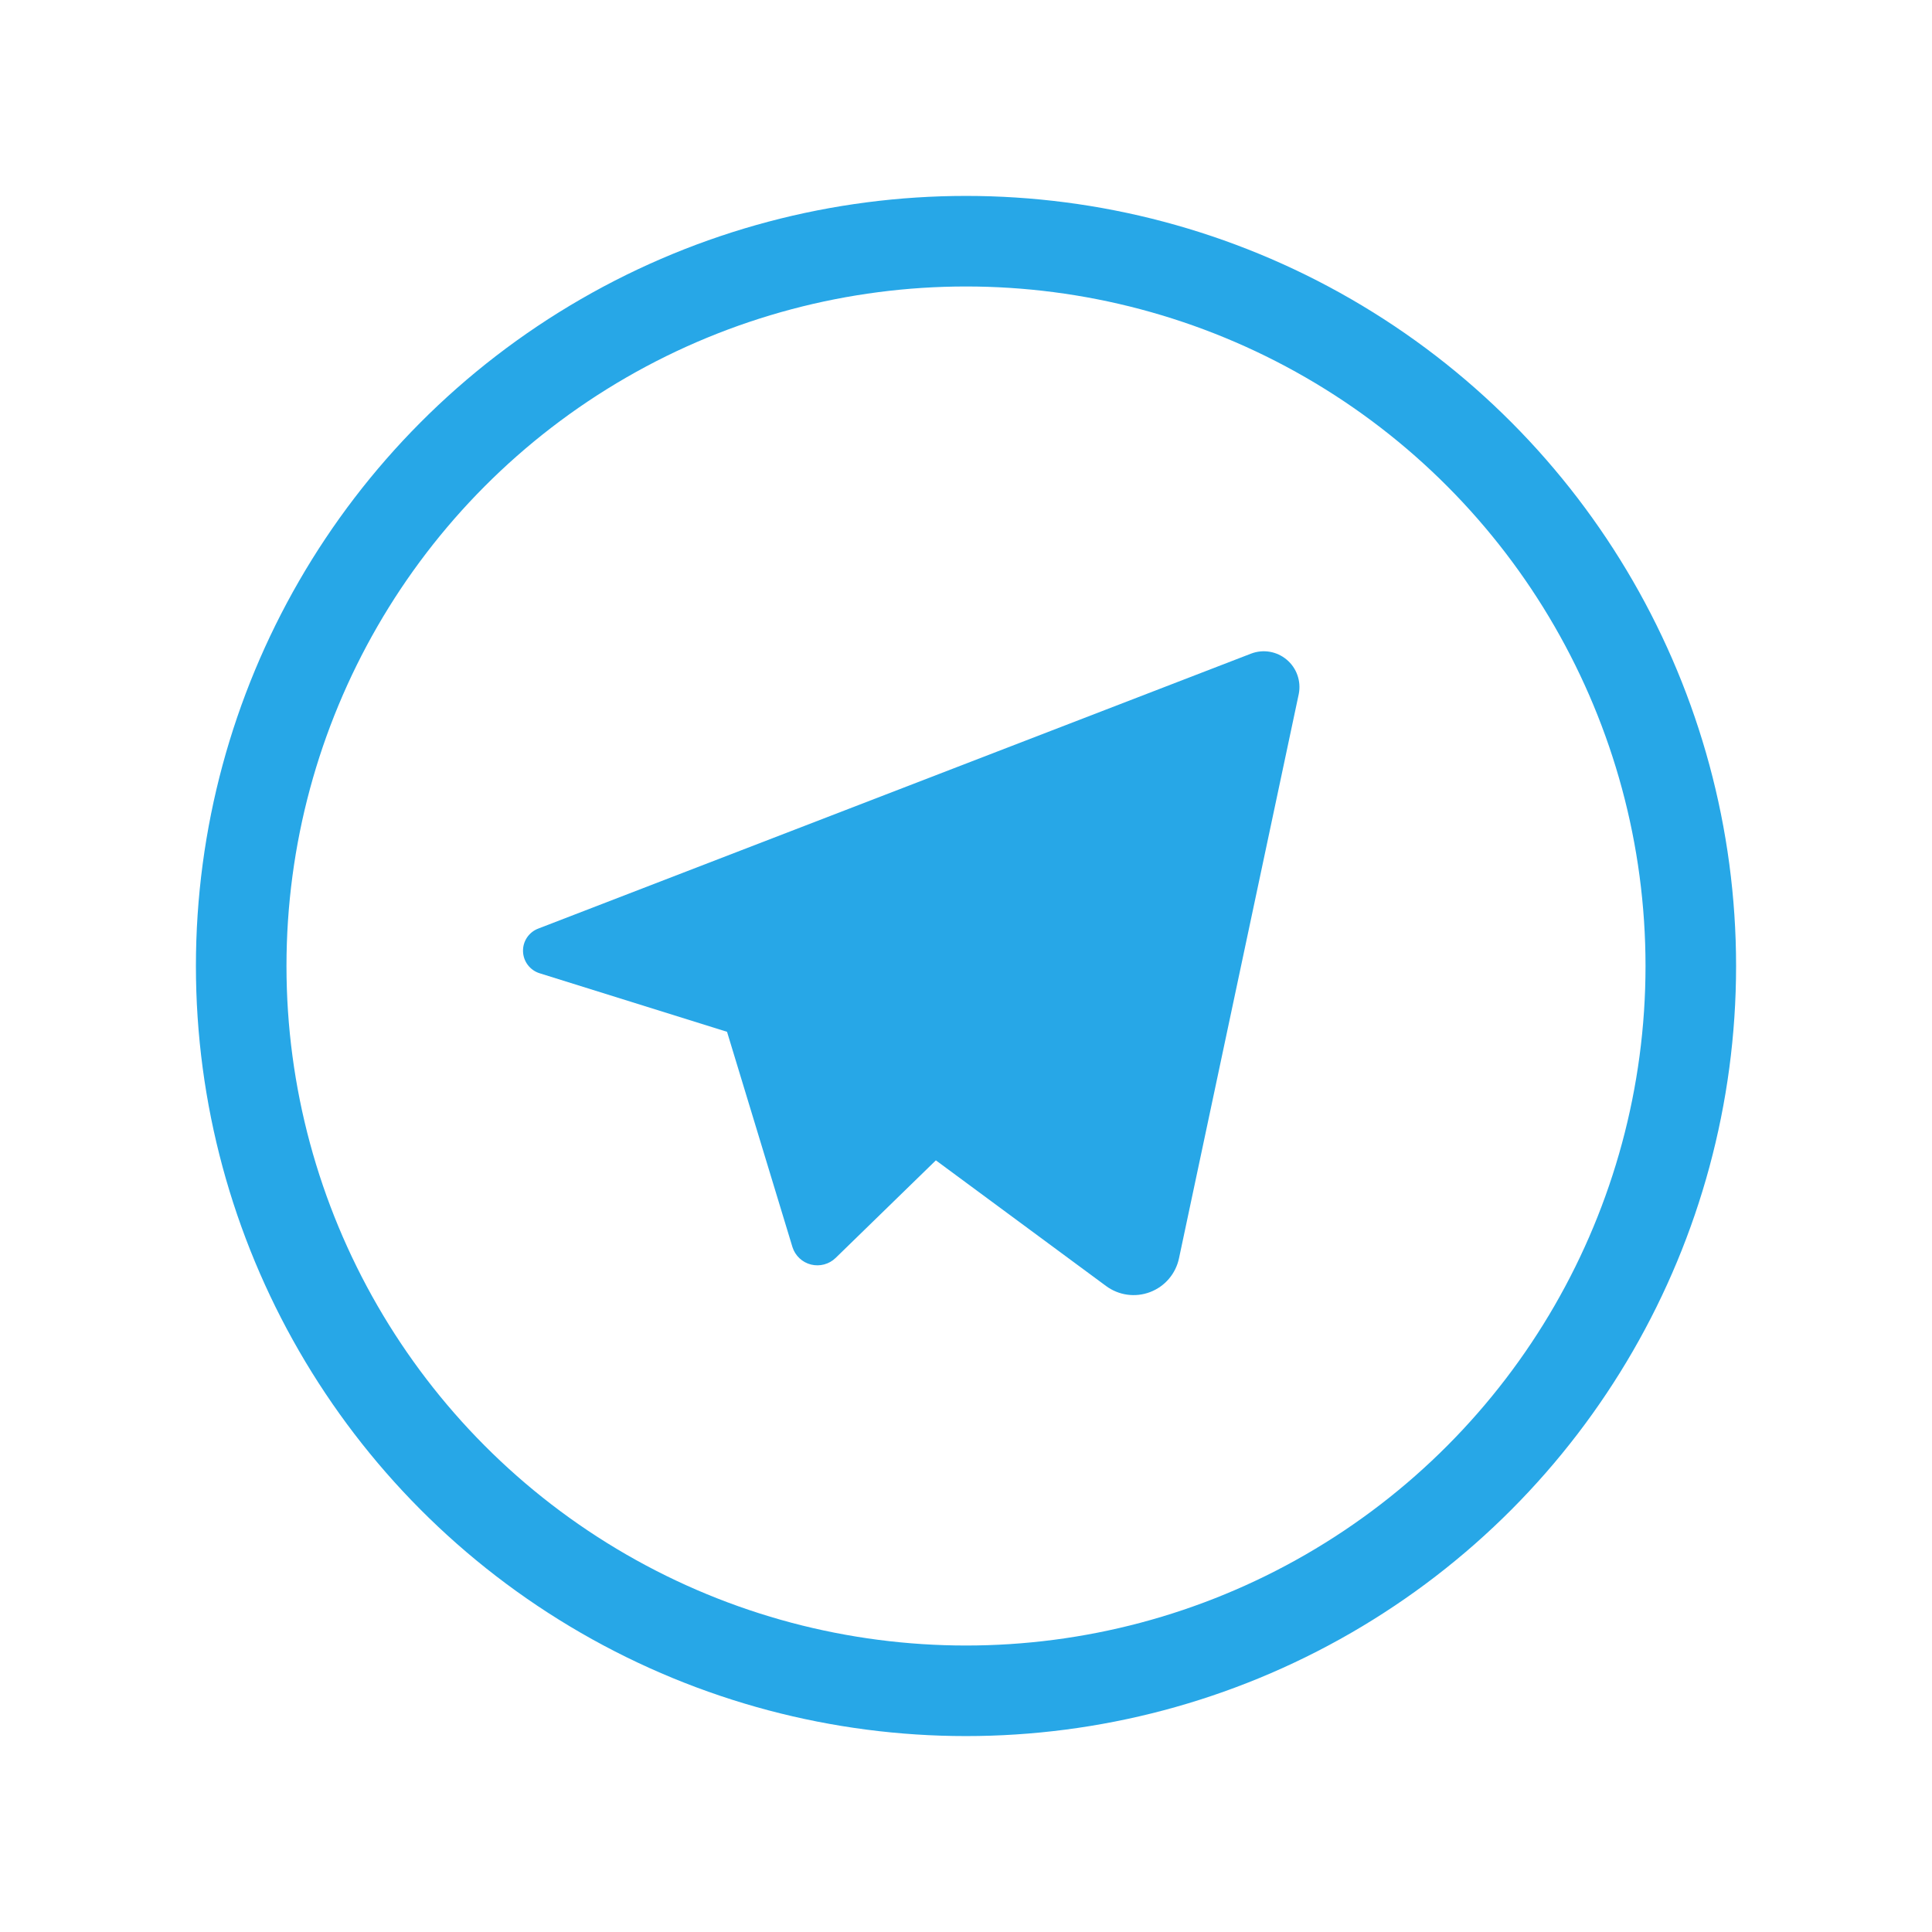
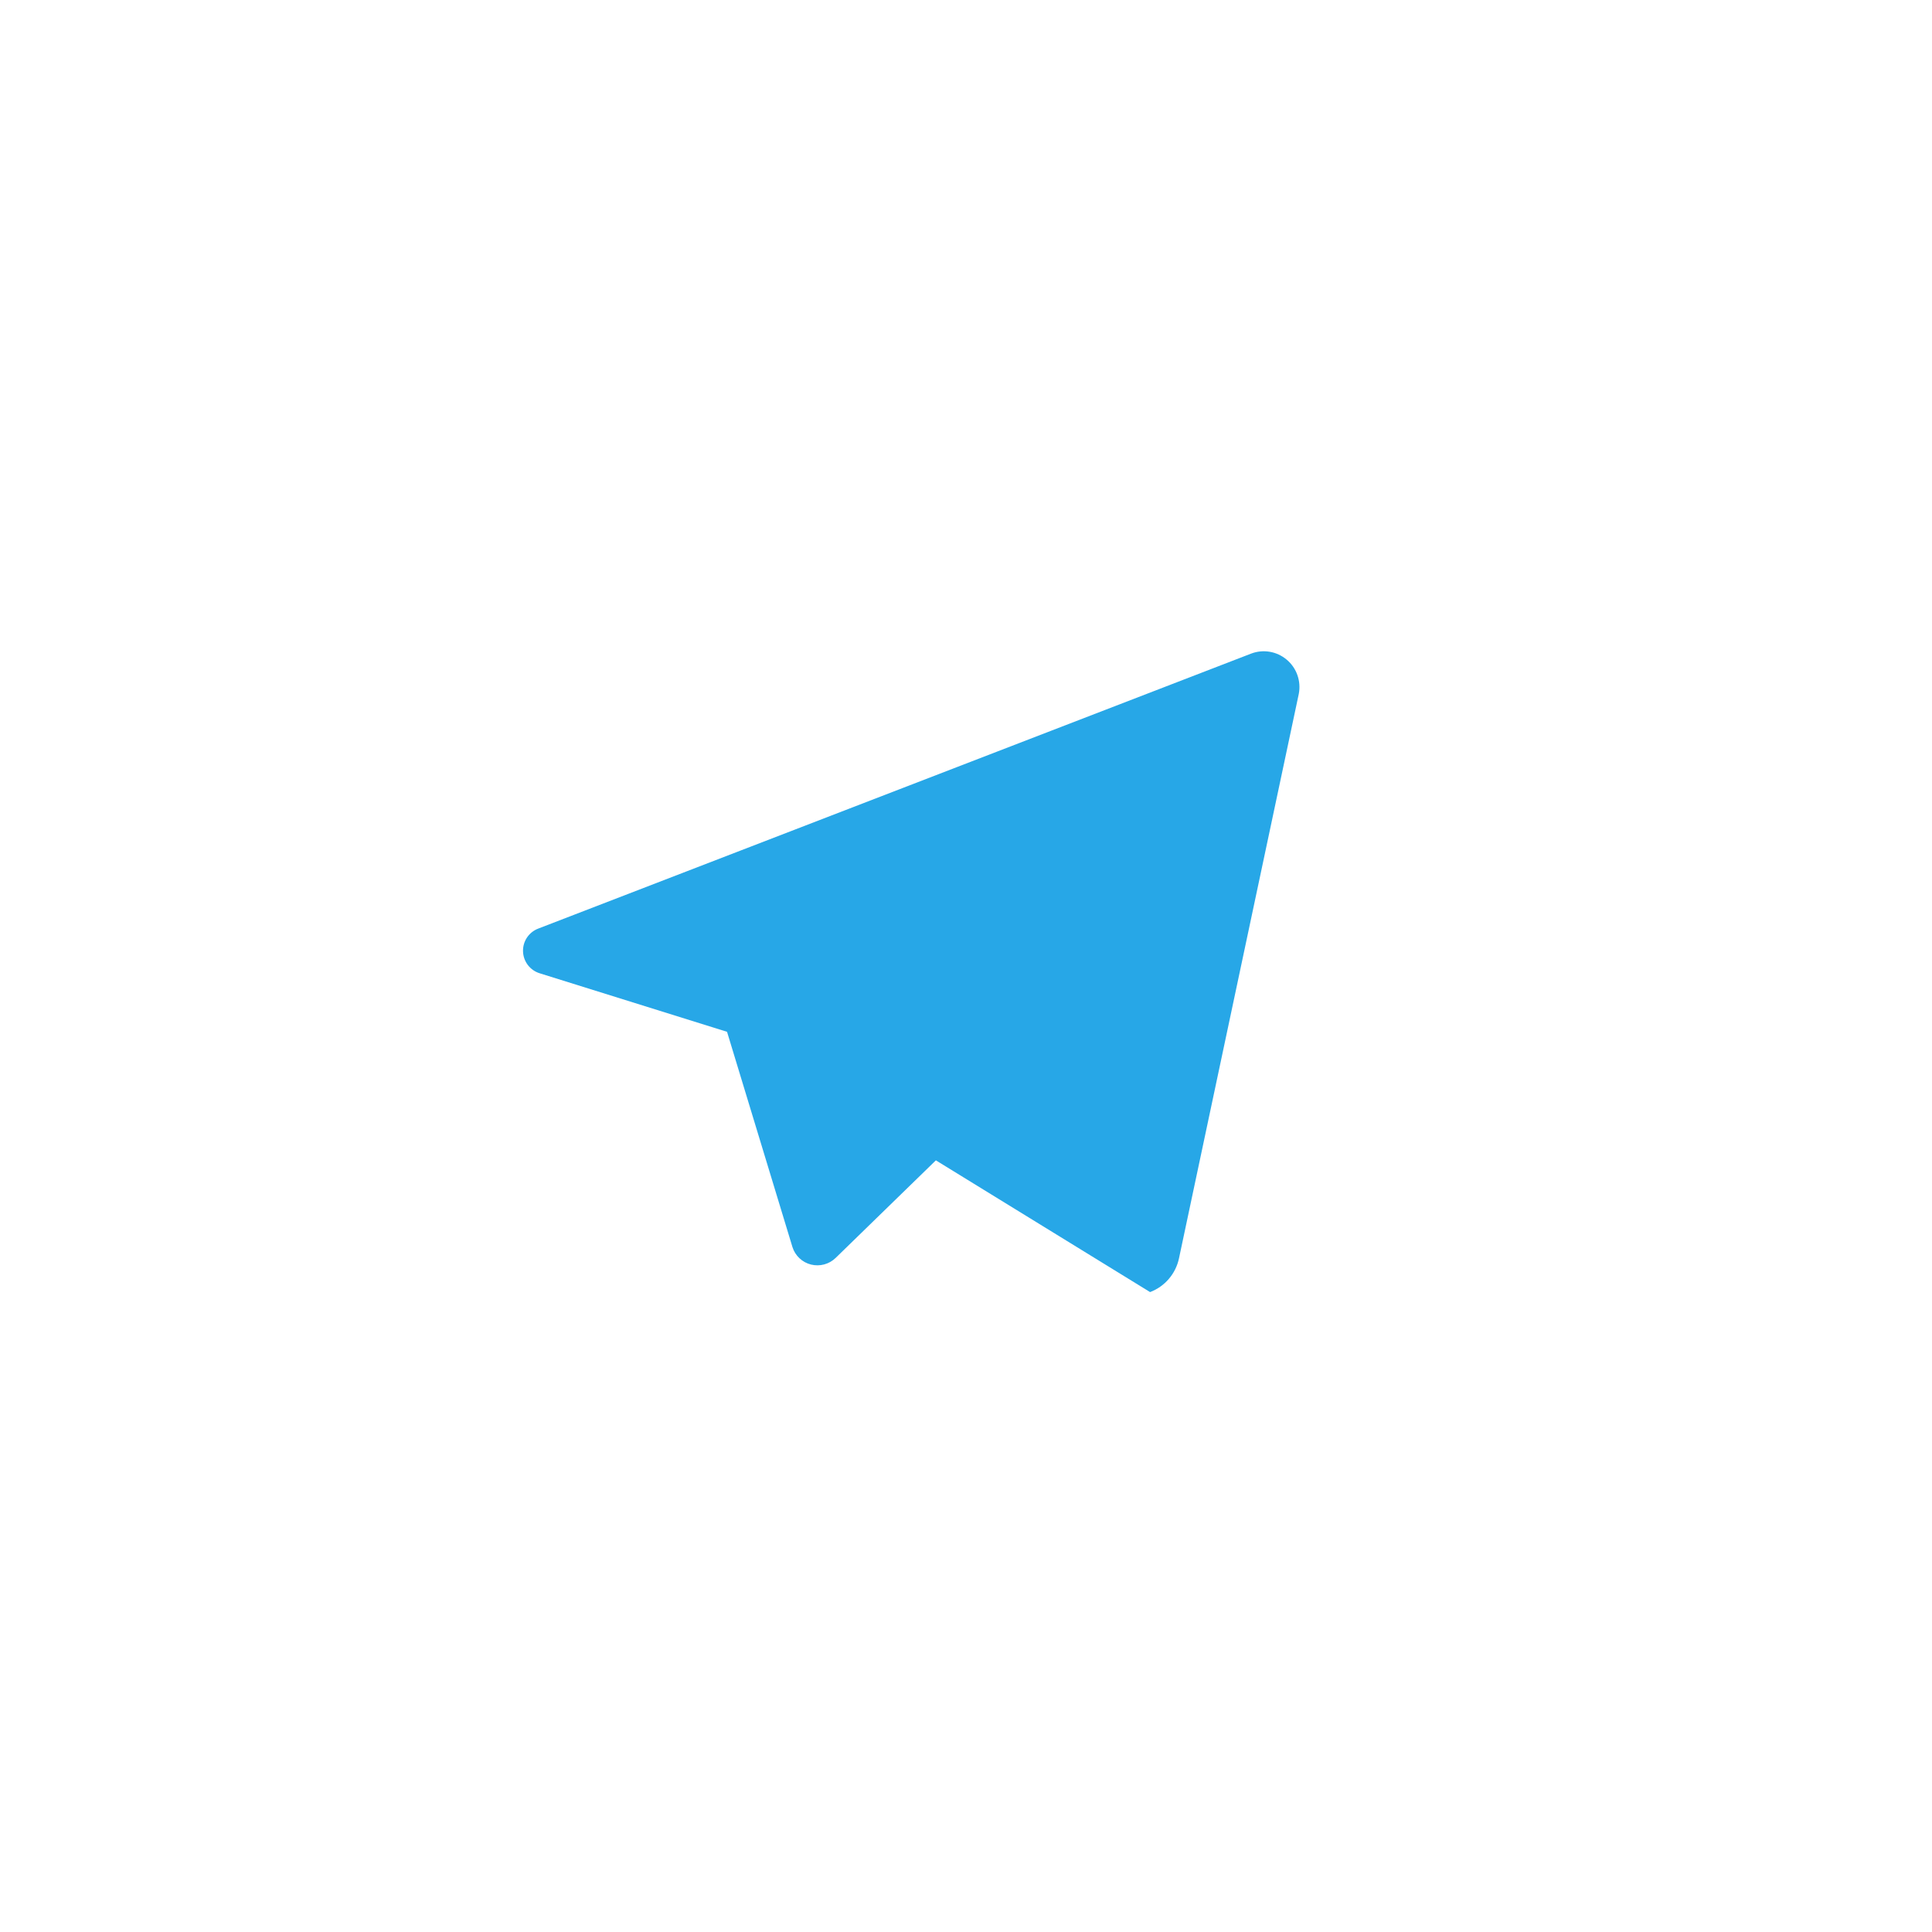
<svg xmlns="http://www.w3.org/2000/svg" width="32" height="32" viewBox="0 0 32 32" fill="none">
-   <path fill-rule="evenodd" clip-rule="evenodd" d="M13.126 20.657L12.042 17.09L8.94 16.121C8.78 16.072 8.668 15.927 8.663 15.759C8.657 15.592 8.759 15.439 8.916 15.38L20.722 10.826C20.923 10.749 21.149 10.788 21.313 10.927C21.477 11.065 21.553 11.282 21.512 11.493L19.528 20.841C19.474 21.097 19.294 21.308 19.049 21.401C18.804 21.494 18.529 21.456 18.318 21.299L15.501 19.219L13.841 20.835C13.733 20.94 13.579 20.981 13.433 20.945C13.288 20.909 13.171 20.799 13.126 20.657Z" fill="#27A7E7" />
-   <circle cx="16" cy="16" r="12.005" stroke="#27A7E7" stroke-width="1.5" stroke-linecap="round" stroke-linejoin="round" />
+   <path fill-rule="evenodd" clip-rule="evenodd" d="M13.126 20.657L12.042 17.09L8.94 16.121C8.78 16.072 8.668 15.927 8.663 15.759C8.657 15.592 8.759 15.439 8.916 15.38L20.722 10.826C20.923 10.749 21.149 10.788 21.313 10.927C21.477 11.065 21.553 11.282 21.512 11.493L19.528 20.841C19.474 21.097 19.294 21.308 19.049 21.401L15.501 19.219L13.841 20.835C13.733 20.94 13.579 20.981 13.433 20.945C13.288 20.909 13.171 20.799 13.126 20.657Z" fill="#27A7E7" />
</svg>